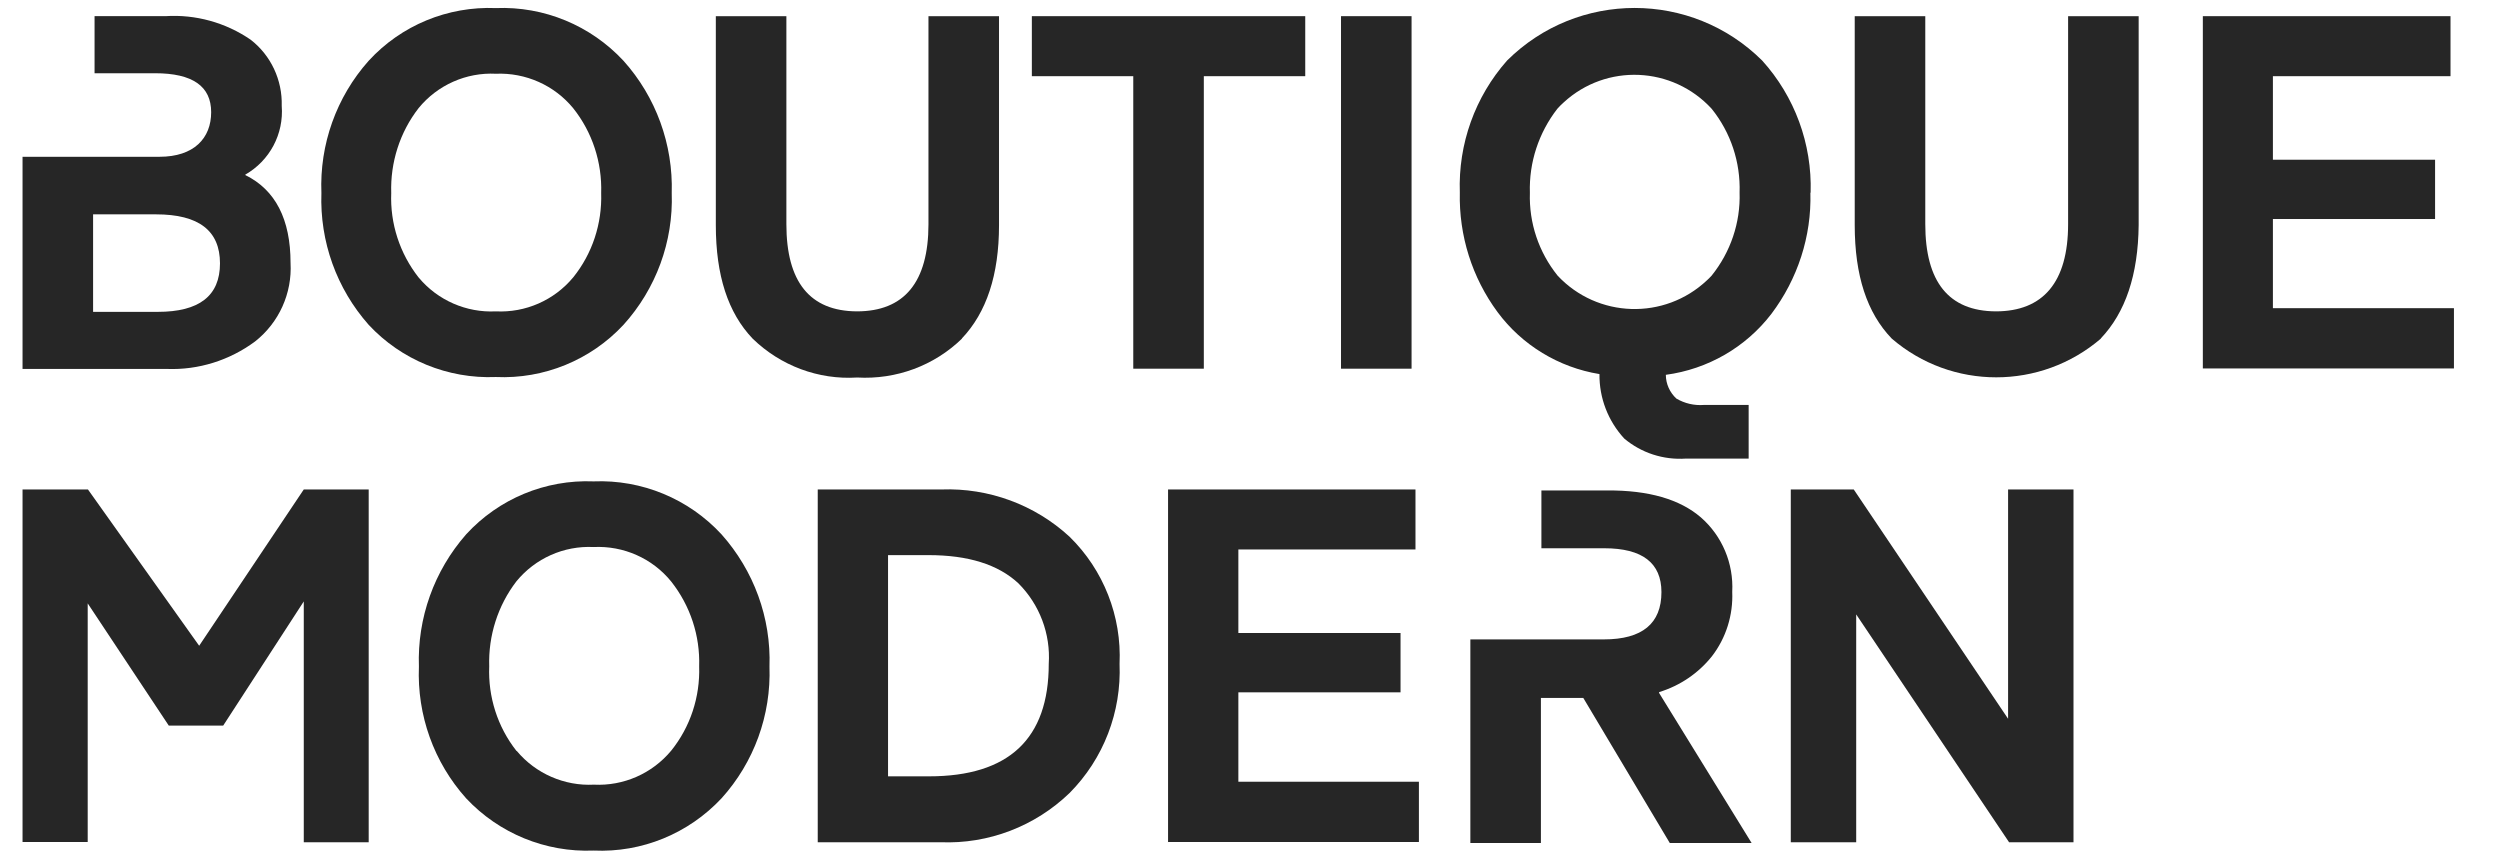
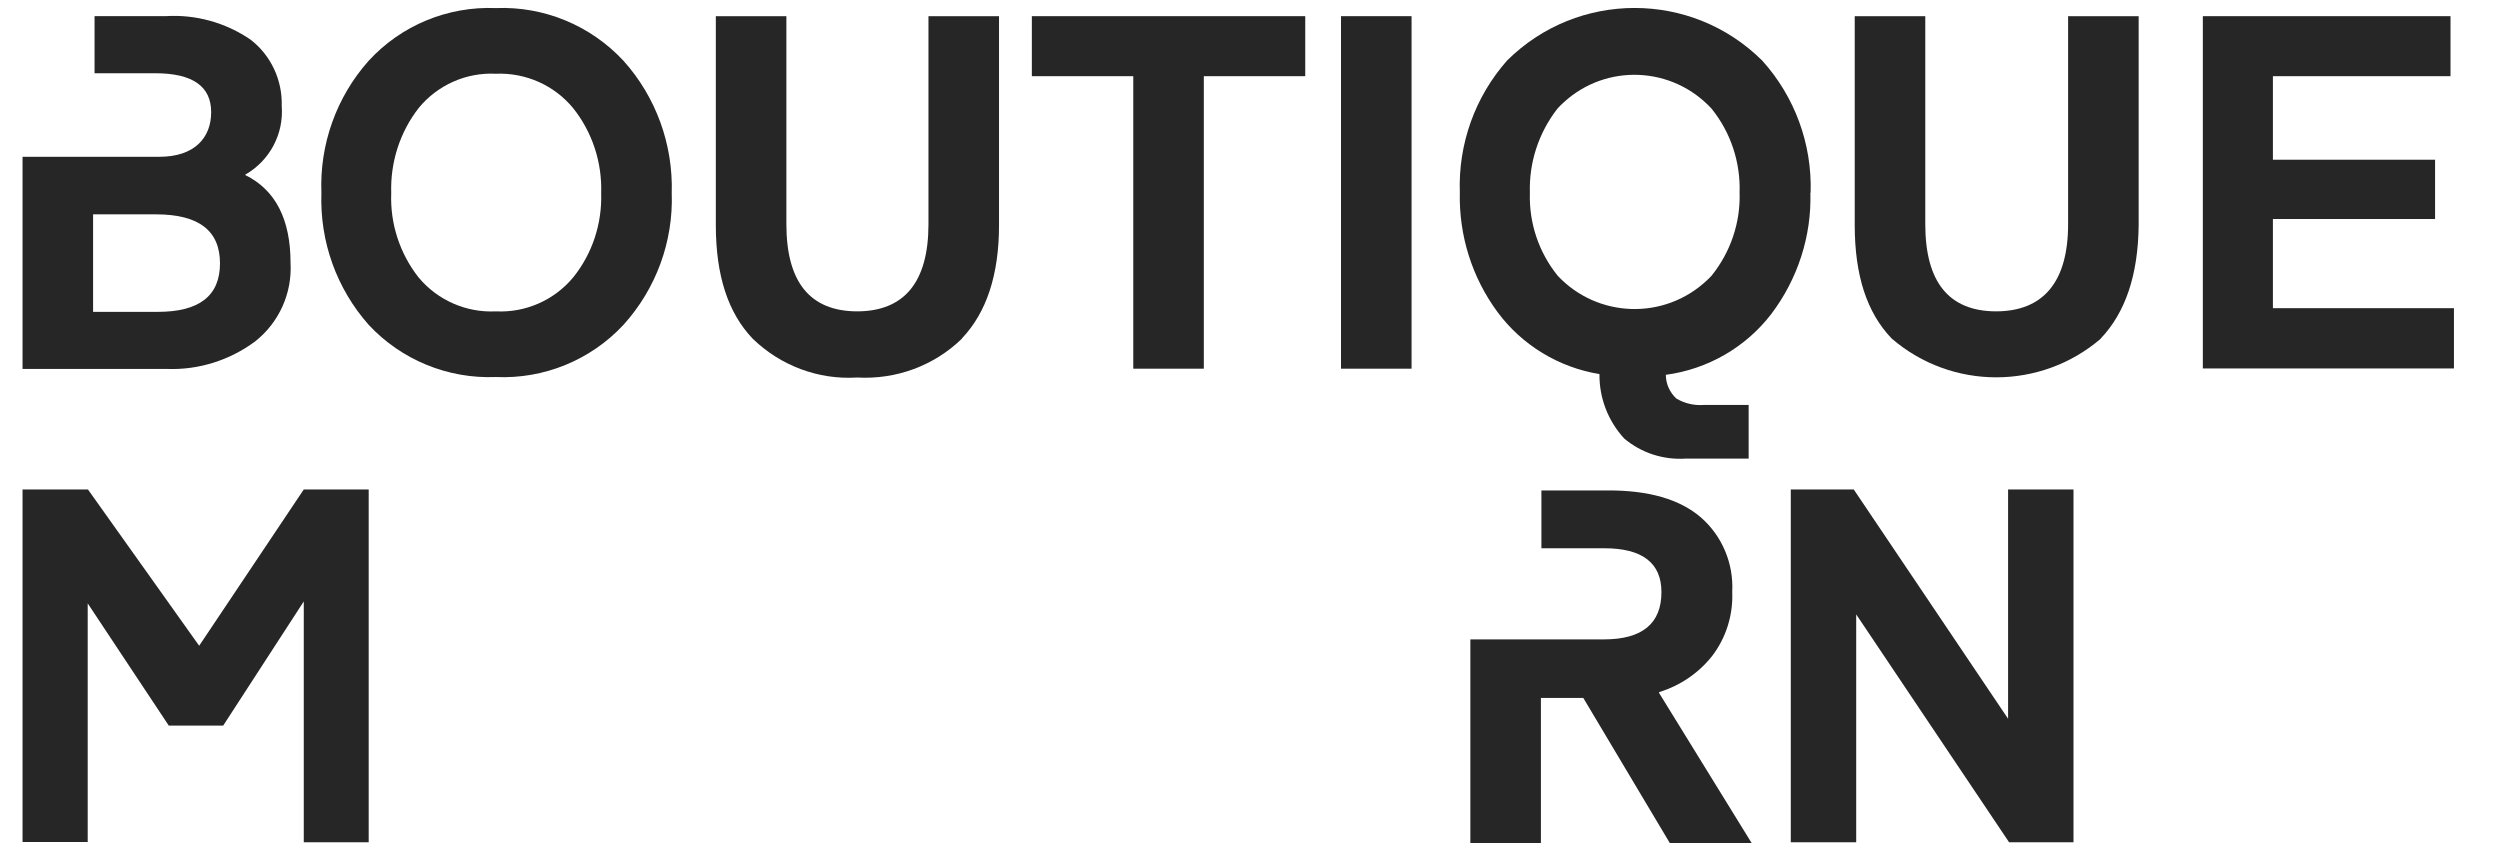
<svg xmlns="http://www.w3.org/2000/svg" id="Layer_1" version="1.1" viewBox="0 0 1020.5 350.5">
  <defs>
    <style>
      .st0 {
        fill: #262626;
      }
    </style>
  </defs>
  <g id="Layer_1-2">
    <path class="st0" d="M254.5,132.6c-13.4,14.4-32.5,22.2-52.1,21.3-19.6.8-38.6-7-51.9-21.3-13.1-14.8-20-34-19.3-53.8-.8-19.8,6.1-39.2,19.3-54,13.3-14.5,32.3-22.3,51.9-21.5,19.7-.8,38.7,7.1,52.1,21.5,13.3,14.8,20.3,34.2,19.7,54,.7,19.8-6.4,39.1-19.7,53.8ZM171,113.4c7.7,9.2,19.4,14.3,31.4,13.7,12.1.6,23.8-4.5,31.6-13.9,7.8-9.7,11.8-21.9,11.4-34.4.4-12.5-3.6-24.8-11.4-34.6-7.7-9.4-19.4-14.6-31.6-14.1-12.1-.6-23.8,4.6-31.5,14-7.7,9.9-11.6,22.2-11.2,34.7-.5,12.5,3.5,24.7,11.2,34.5Z" />
    <path class="st0" d="M392.7,138.2c-11.4,11.1-26.9,16.8-42.8,15.9-15.8,1-31.3-4.8-42.7-15.9-10-10.5-15-25.7-15-46.3V6.6h28.8v84.9c0,23.6,9.6,35.5,28.8,35.6,19.3,0,29.2-11.9,29.2-35.6V6.6h28.8v85.3c0,20.3-5.1,35.7-15.2,46.3Z" />
    <path class="st0" d="M462.6,150.5V31.1h-41.4V6.6h111.6v24.5h-41.4v119.4h-28.8Z" />
    <path class="st0" d="M547.4,150.5V6.6h28.8v143.9h-28.8Z" />
    <path class="st0" d="M739,78.7c.5,17.8-5.2,35.2-15.9,49.4-10.5,13.7-26,22.6-43.1,24.9,0,3.7,1.6,7.2,4.3,9.7,3.4,2,7.3,2.9,11.2,2.6h18.3v21.9h-25.7c-9.1.6-18.1-2.3-25.1-8.2-6.6-7.2-10.2-16.5-10.1-26.3-16.6-2.7-31.6-11.8-41.6-25.3-10.4-14.1-15.8-31.2-15.4-48.8-.7-19.8,6.2-39.1,19.3-53.9,28.8-28.6,75.3-28.6,104.1,0,13.3,14.7,20.4,34,19.8,53.9ZM635.8,112.5c16.3,17.4,43.6,18.3,61,1.9.7-.6,1.3-1.3,1.9-1.9,7.7-9.6,11.8-21.6,11.4-33.9.4-12.4-3.6-24.5-11.4-34.2-16-17.4-43-18.6-60.4-2.6-.9.8-1.8,1.7-2.6,2.6-7.6,9.8-11.6,21.9-11.2,34.3-.4,12.3,3.6,24.2,11.3,33.8Z" />
    <path class="st0" d="M857.6,138.2c-24.6,21.1-60.9,21.1-85.4,0-10.1-10.5-15.1-25.7-15.1-46.3V6.6h28.8v84.9c0,23.6,9.6,35.5,28.8,35.6,19.3,0,29.5-11.9,29.5-35.6V6.6h28.8v85.3c-.2,20.3-5.4,35.7-15.5,46.3Z" />
    <path class="st0" d="M899.2,150.5V6.6h101.1v24.5h-72.5v34.1h66.2v24.2h-66.2v36.4h73.9v24.6h-102.5Z" />
    <path class="st0" d="M9.2,343.8v-144h26.7l45.4,63.8,42.7-63.8h26.5v144h-26.5v-98.3l-32.9,50.7h-22.2l-33.1-49.9v97.4H9.2Z" />
-     <path class="st0" d="M294.5,325.9c-13.5,14.4-32.5,22.2-52.2,21.3-19.6.8-38.6-7-52-21.3-13.2-14.7-20.1-34-19.3-53.8-.7-19.8,6.2-39.1,19.3-54,13.3-14.5,32.3-22.4,52-21.6,19.7-.8,38.8,7.1,52.2,21.6,13.2,14.8,20.3,34.1,19.6,54,.7,19.8-6.3,39.1-19.6,53.8ZM211,306.6c7.7,9.2,19.4,14.3,31.4,13.7,12.1.6,23.8-4.5,31.6-13.9,7.8-9.7,11.8-21.9,11.4-34.4.4-12.5-3.6-24.7-11.4-34.6-7.7-9.5-19.5-14.7-31.7-14.1-12.1-.6-23.8,4.6-31.5,14-7.6,9.9-11.5,22.2-11.1,34.7-.5,12.5,3.4,24.7,11.1,34.5h0Z" />
-     <path class="st0" d="M333.8,343.8v-144h50.5c19.3-.7,38.1,6.2,52.3,19.3,13.9,13.6,21.3,32.5,20.4,51.9.8,19.6-6.5,38.7-20.4,52.7-14.1,13.6-33.1,20.9-52.7,20.1h-50.1ZM362.5,316.9h16.7c32.6,0,48.9-15.3,48.9-45.9.8-12.2-3.7-24.2-12.4-32.9-8.3-7.7-20.5-11.5-36.7-11.5h-16.5v90.3Z" />
-     <path class="st0" d="M476.8,343.8v-144h101v24.5h-72.3v34.1h66.2v24.2h-66.2v36.5h73.7v24.6h-102.5Z" />
    <path class="st0" d="M731,343.8v-144h25.7l63,93.6v-93.6h26.7v144h-26.3l-62.4-93v93h-26.7Z" />
    <path class="st0" d="M100.1,71.3h0c10-5.7,15.8-16.6,14.9-28.1.3-10.5-4.4-20.6-12.7-27-10.2-7-22.5-10.4-34.8-9.6h-28.9v23.3h24.7c15.3,0,22.9,5.3,22.9,15.9s-7,18.2-21.1,18.2H9.2v86.6h58.9c12.9.5,25.6-3.5,36-11.2,9.8-7.7,15.2-19.7,14.5-32.1,0-17.8-6.2-29.8-18.4-35.8ZM64.4,127.3h-26.4v-39.8h25.7c17.5,0,26.1,6.7,26.1,20s-8.5,19.8-25.4,19.8Z" />
    <path class="st0" d="M677.3,282.5c8.5-2.6,16-7.7,21.5-14.6,5.8-7.5,8.7-16.9,8.3-26.3.6-11.6-4.1-22.8-12.8-30.4-8.6-7.4-21.3-11.1-38.2-11h-26.9v23.6h25.7c15.5,0,23.3,6,23.3,17.9,0,12.8-7.8,19.3-23.5,19.3h-54.5v83.1h28.8v-59.2h17.3l35.3,59.2h33.4l-37.8-61.3Z" />
  </g>
</svg>